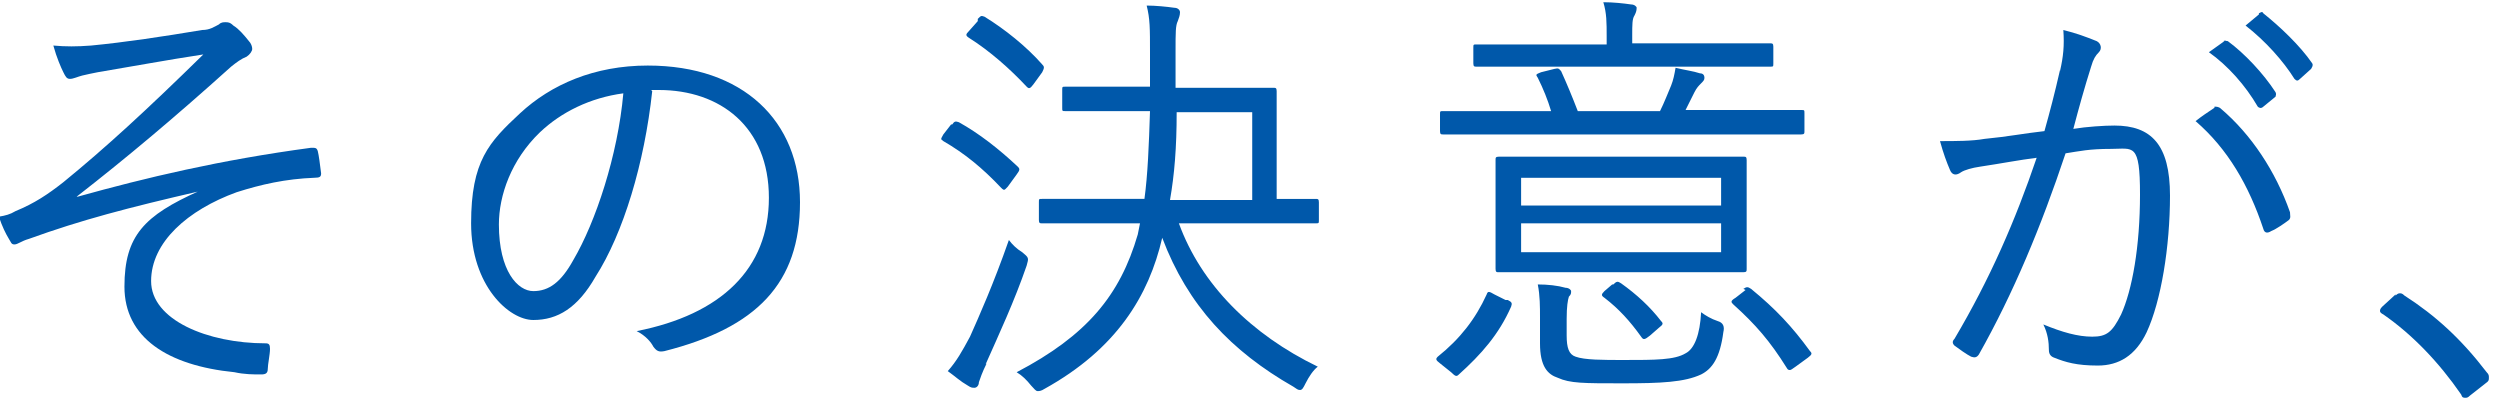
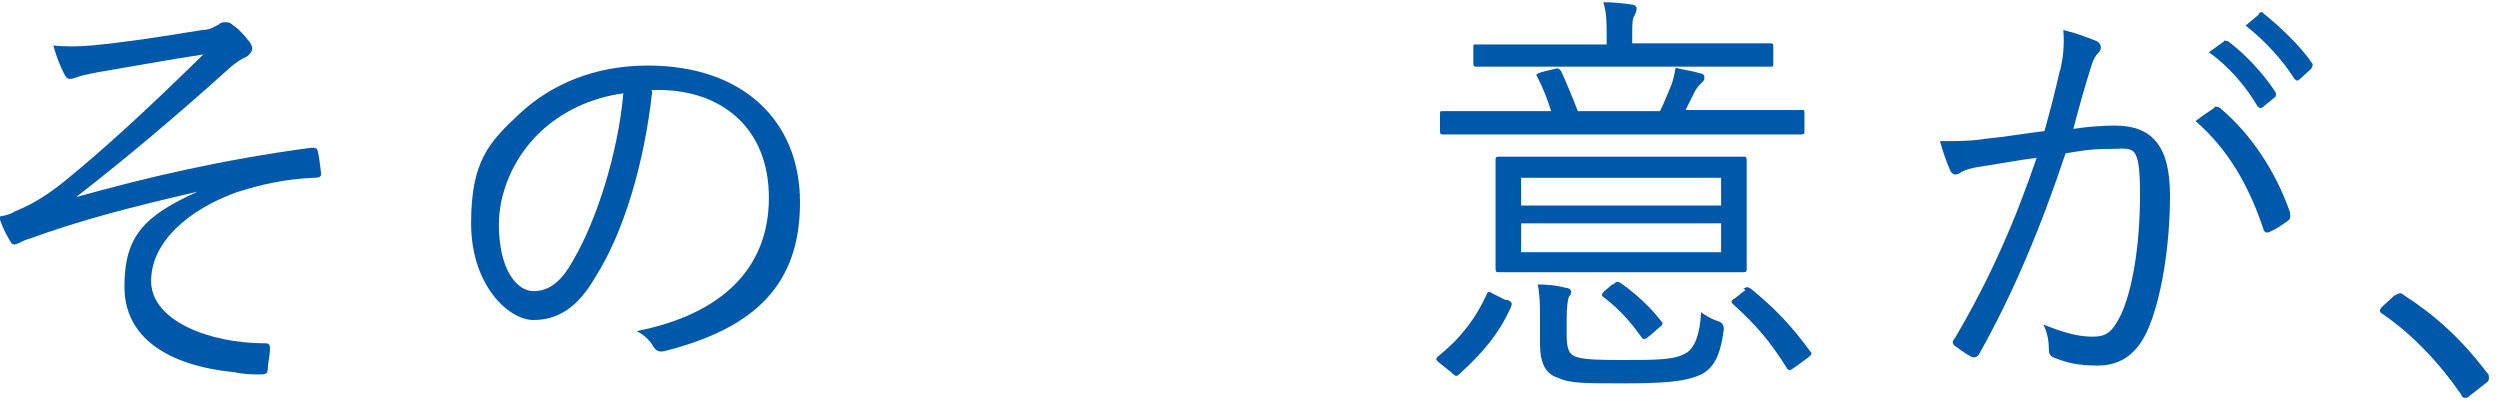
<svg xmlns="http://www.w3.org/2000/svg" id="_レイヤー_1" data-name="レイヤー_1" version="1.1" viewBox="0 0 225 36.2">
  <defs>
    <style>
      .st0 {
        fill: #0058aa;
      }
    </style>
  </defs>
  <path class="st0" d="M18,17.2c-6.5,1.5-10.7,2.6-15.4,4.3-.7.2-1,.5-1.3.5s-.3-.2-.5-.5c-.3-.5-.6-1.1-.9-2,.6-.1,1-.2,1.5-.5,1.7-.7,2.9-1.5,4.3-2.6,3.8-3.1,7.5-6.5,12.6-11.5-3.3.5-6.5,1.1-9.5,1.6-.5.1-1,.2-1.4.3-.4.1-.8.3-1.1.3s-.4-.2-.6-.6c-.2-.4-.6-1.3-.9-2.4,1.1.1,2.1.1,3.4,0,3.1-.3,6.4-.8,10-1.4.7,0,1.1-.3,1.5-.5.2-.2.4-.2.6-.2.2,0,.4,0,.7.3.5.3,1,.9,1.4,1.4.2.2.3.5.3.7s-.2.5-.5.7c-.5.2-.9.5-1.4.9-5,4.5-9.4,8.2-13.9,11.7h.1c6.1-1.7,12.8-3.3,21-4.4.4,0,.5,0,.6.3.1.4.2,1.2.3,2,0,.3-.1.4-.6.4-2.6.1-4.8.6-7,1.3-4.4,1.6-7.7,4.5-7.7,8s5.1,5.6,10.3,5.6c.3,0,.4.1.4.5,0,.5-.2,1.4-.2,1.8,0,.4-.2.5-.6.5-.7,0-1.5,0-2.4-.2-6-.6-9.9-3.1-9.9-7.7s1.8-6.4,6.7-8.6h0Z" />
  <path class="st0" d="M58.7,8.2c-.7,6.5-2.6,12.8-5.1,16.7-1.6,2.8-3.4,3.9-5.6,3.9s-5.6-3.1-5.6-8.7,1.6-7.3,4.4-9.9c2.8-2.6,6.7-4.3,11.5-4.3,8.6,0,13.7,5,13.7,12.3s-3.9,11.3-12.2,13.4c-.5.1-.7,0-1-.4-.2-.4-.7-1-1.5-1.4,7.6-1.5,11.9-5.6,11.9-12s-4.4-9.7-9.9-9.7h-.7ZM48.6,11.9c-2.6,2.5-3.7,5.7-3.7,8.3,0,4.2,1.7,6,3.1,6s2.5-.8,3.6-2.8c2-3.4,4-9.4,4.5-15-3,.4-5.6,1.7-7.5,3.5Z" />
-   <path class="st0" d="M85.7,11.2c.2-.3.3-.3.6-.2,1.8,1,3.6,2.4,5.3,4,.2.2.2.3-.1.7l-.8,1.1c-.3.3-.3.4-.6.1-1.7-1.8-3.3-3.1-5.2-4.2-.3-.2-.2-.2,0-.6l.7-.9ZM88.8,32.7c-.4.8-.6,1.4-.7,1.7,0,.3-.2.5-.4.5s-.3,0-.6-.2c-.7-.4-1.1-.8-1.8-1.3.8-.9,1.3-1.8,2-3.1.8-1.8,2.1-4.7,3.5-8.7.3.4.7.8,1.2,1.1.6.5.6.5.4,1.2-1.1,3.2-2.5,6.2-3.7,8.9ZM88,1.7c.3-.3.3-.3.6-.2,1.8,1.1,3.8,2.7,5.2,4.3.2.2.2.3,0,.7l-.8,1.1c-.3.4-.4.4-.6.2-1.5-1.6-3.3-3.2-5.2-4.4-.3-.2-.3-.3,0-.6l.8-.9ZM118.7,19.8c0,.3,0,.3-.3.3s-1.5,0-5.4,0h-6.9c2,5.5,6.5,10,12.5,12.9-.4.3-.8.9-1.1,1.5-.2.4-.3.6-.5.6s-.3-.1-.6-.3c-5.6-3.2-9.5-7.3-11.8-13.4-1.2,5.2-4.1,10-10.6,13.6-.3.2-.5.2-.6.2-.2,0-.3-.2-.6-.5-.4-.5-.8-.9-1.3-1.2,6.3-3.3,9.3-6.9,10.9-12.4l.2-1h-3.4c-3.9,0-5.2,0-5.4,0s-.3,0-.3-.3v-1.6c0-.3,0-.3.3-.3s1.5,0,5.4,0h3.8c.3-2.2.4-4.8.5-7.9h-2.7c-3.6,0-4.8,0-4.9,0-.3,0-.3,0-.3-.3v-1.6c0-.3,0-.3.3-.3s1.3,0,4.9,0h2.7v-3c0-2.3,0-3.1-.3-4.3.8,0,1.8.1,2.5.2.3,0,.5.2.5.4,0,.3-.1.5-.2.8-.2.4-.2,1-.2,2.7v3.3h3.7c3.6,0,4.9,0,5.1,0s.3,0,.3.3,0,1.1,0,3.3v6.4c2.4,0,3.3,0,3.5,0s.3,0,.3.3v1.6ZM112.7,10.1h-6.8c0,3.2-.2,5.6-.6,7.9h7.4v-7.9Z" />
  <path class="st0" d="M135.7,27c.4.2.4.3.3.6-1.1,2.5-2.7,4.3-4.7,6.1-.2.2-.3.2-.7-.2l-1-.8c-.4-.3-.4-.4-.2-.6,2-1.6,3.4-3.4,4.4-5.6.1-.3.2-.3.7,0l1,.5ZM162.4,11.8c0,.2,0,.3-.3.3s-1.4,0-5.1,0h-22.1c-3.6,0-4.8,0-5,0s-.3,0-.3-.3v-1.5c0-.3,0-.3.3-.3s1.4,0,5,0h4.7c-.3-1-.7-2-1.2-3-.2-.3-.2-.3.3-.5l1.2-.3c.4-.1.4,0,.6.2.5,1.1,1,2.3,1.5,3.6h7.4c.4-.8.7-1.6,1-2.3.2-.5.3-1,.4-1.6.8.2,1.6.3,2.2.5.3,0,.4.2.4.4,0,.2-.1.3-.3.5-.2.2-.4.4-.6.8l-.8,1.6h5.3c3.6,0,4.8,0,5.1,0s.3,0,.3.3v1.5ZM159.6,5.7c0,.3,0,.3-.3.3s-1.5,0-5.4,0h-15.6c-3.9,0-5.2,0-5.4,0s-.3,0-.3-.3v-1.4c0-.3,0-.3.3-.3s1.5,0,5.4,0h6.3v-.7c0-1.3,0-2.1-.3-3.1.9,0,1.8.1,2.5.2.3,0,.5.2.5.3,0,.3-.1.5-.2.7-.2.3-.2.8-.2,1.8v.7h7c3.9,0,5.2,0,5.4,0s.3,0,.3.3v1.4ZM157.2,21.1c0,2.1,0,2.9,0,3.1s0,.3-.3.3-1.5,0-5.3,0h-11.4c-3.8,0-5.1,0-5.3,0s-.3,0-.3-.3,0-1,0-3.1v-3.6c0-2.1,0-2.9,0-3.1s0-.3.3-.3,1.5,0,5.3,0h11.4c3.8,0,5.1,0,5.3,0s.3,0,.3.3,0,1,0,3.1v3.6ZM154.9,16h-18v2.5h18v-2.5ZM154.9,20.1h-18v2.6h18v-2.6ZM141,30.2c0,1.1.2,1.7.8,1.9.8.3,2.5.3,4.3.3,2.9,0,4.6,0,5.6-.6.8-.4,1.3-1.7,1.4-3.7.4.3.9.6,1.5.8q.7.2.5,1c-.3,2.3-1,3.3-2,3.8-1.5.7-3.6.8-7.1.8s-4.7,0-5.8-.5c-.9-.3-1.6-1-1.6-3.1v-2.3c0-1,0-2-.2-3,.9,0,1.8.1,2.5.3.3,0,.5.2.5.3,0,.2,0,.3-.2.5-.1.3-.2.9-.2,2v1.5ZM145.2,25.6c.3-.3.4-.3.7-.1,1.4,1,2.6,2.1,3.6,3.4.2.2.2.3-.2.6l-.8.7c-.5.4-.6.4-.8.1-1-1.4-2-2.5-3.3-3.5-.3-.2-.3-.3,0-.6l.7-.6ZM156.9,26c.3-.2.4-.2.7,0,2.2,1.8,3.7,3.4,5.3,5.6.2.2.2.3-.2.6l-1.1.8c-.3.2-.4.3-.5.3s-.2,0-.3-.2c-1.5-2.4-2.8-3.9-4.8-5.7-.2-.2-.3-.3.2-.6l.9-.7Z" />
  <path class="st0" d="M185.4,6.4c.3-1.3.4-2.3.3-3.7,1.2.3,2,.6,3,1,.4.2.5.7.2,1-.3.3-.5.6-.7,1.3-.6,1.9-1.1,3.7-1.6,5.6,1.2-.2,2.8-.3,3.7-.3,3.3,0,5,1.7,5,6.3s-.8,9.5-2.1,12.3c-1,2.1-2.5,3-4.4,3s-2.9-.3-3.9-.7c-.3-.1-.5-.3-.5-.7,0-.7-.1-1.5-.5-2.3,1.7.7,3.1,1.1,4.4,1.1s1.8-.4,2.6-2c1-2.2,1.7-6.1,1.7-10.8s-.6-4.1-2.6-4.1-2.8.2-4.1.4c-2.2,6.6-4.7,12.6-7.8,18.1-.2.3-.4.3-.7.2-.4-.2-1.1-.7-1.5-1-.2-.2-.2-.4,0-.6,3.2-5.4,5.5-10.7,7.4-16.3-1.6.2-3.1.5-5.1.8-.7.1-1.4.3-1.7.5-.4.3-.8.3-1-.2-.3-.7-.6-1.5-.9-2.6,1.4,0,2.9,0,4-.2,2.1-.2,3.6-.5,5.4-.7.5-1.8.9-3.3,1.4-5.5ZM199.3,9.6c.2,0,.4,0,.6.2,2.7,2.3,4.9,5.6,6.2,9.3,0,.3.1.5-.1.7-.4.3-1.1.8-1.6,1-.3.2-.6.2-.7-.2-1.3-3.9-3.2-7.2-6.1-9.7.5-.4,1.1-.8,1.7-1.2ZM200.1,3.7c.2-.1.2,0,.4,0,1.5,1.1,3.2,2.9,4.3,4.6.1.2,0,.3,0,.4l-1.1.9c-.2.2-.4.1-.5,0-1.1-1.9-2.7-3.7-4.4-4.9l1.4-1ZM203.3,1.2c.2-.1.3-.2.4,0,1.5,1.2,3.3,2.9,4.4,4.5.1.2,0,.3-.1.5l-1,.9c-.2.2-.3.2-.5,0-1-1.6-2.6-3.4-4.4-4.8l1.2-1Z" />
  <path class="st0" d="M215.6,26.6c.2-.2.3-.2.4-.2s.2,0,.4.2c2.8,1.8,5.1,3.9,7.4,6.9.2.2.2.3.2.5s0,.3-.3.5l-1.4,1.1c-.2.2-.3.2-.4.2-.2,0-.3,0-.4-.3-2-2.9-4.4-5.4-7-7.2-.2-.1-.3-.2-.3-.3,0-.1,0-.2.2-.4l1.2-1.1Z" />
</svg>